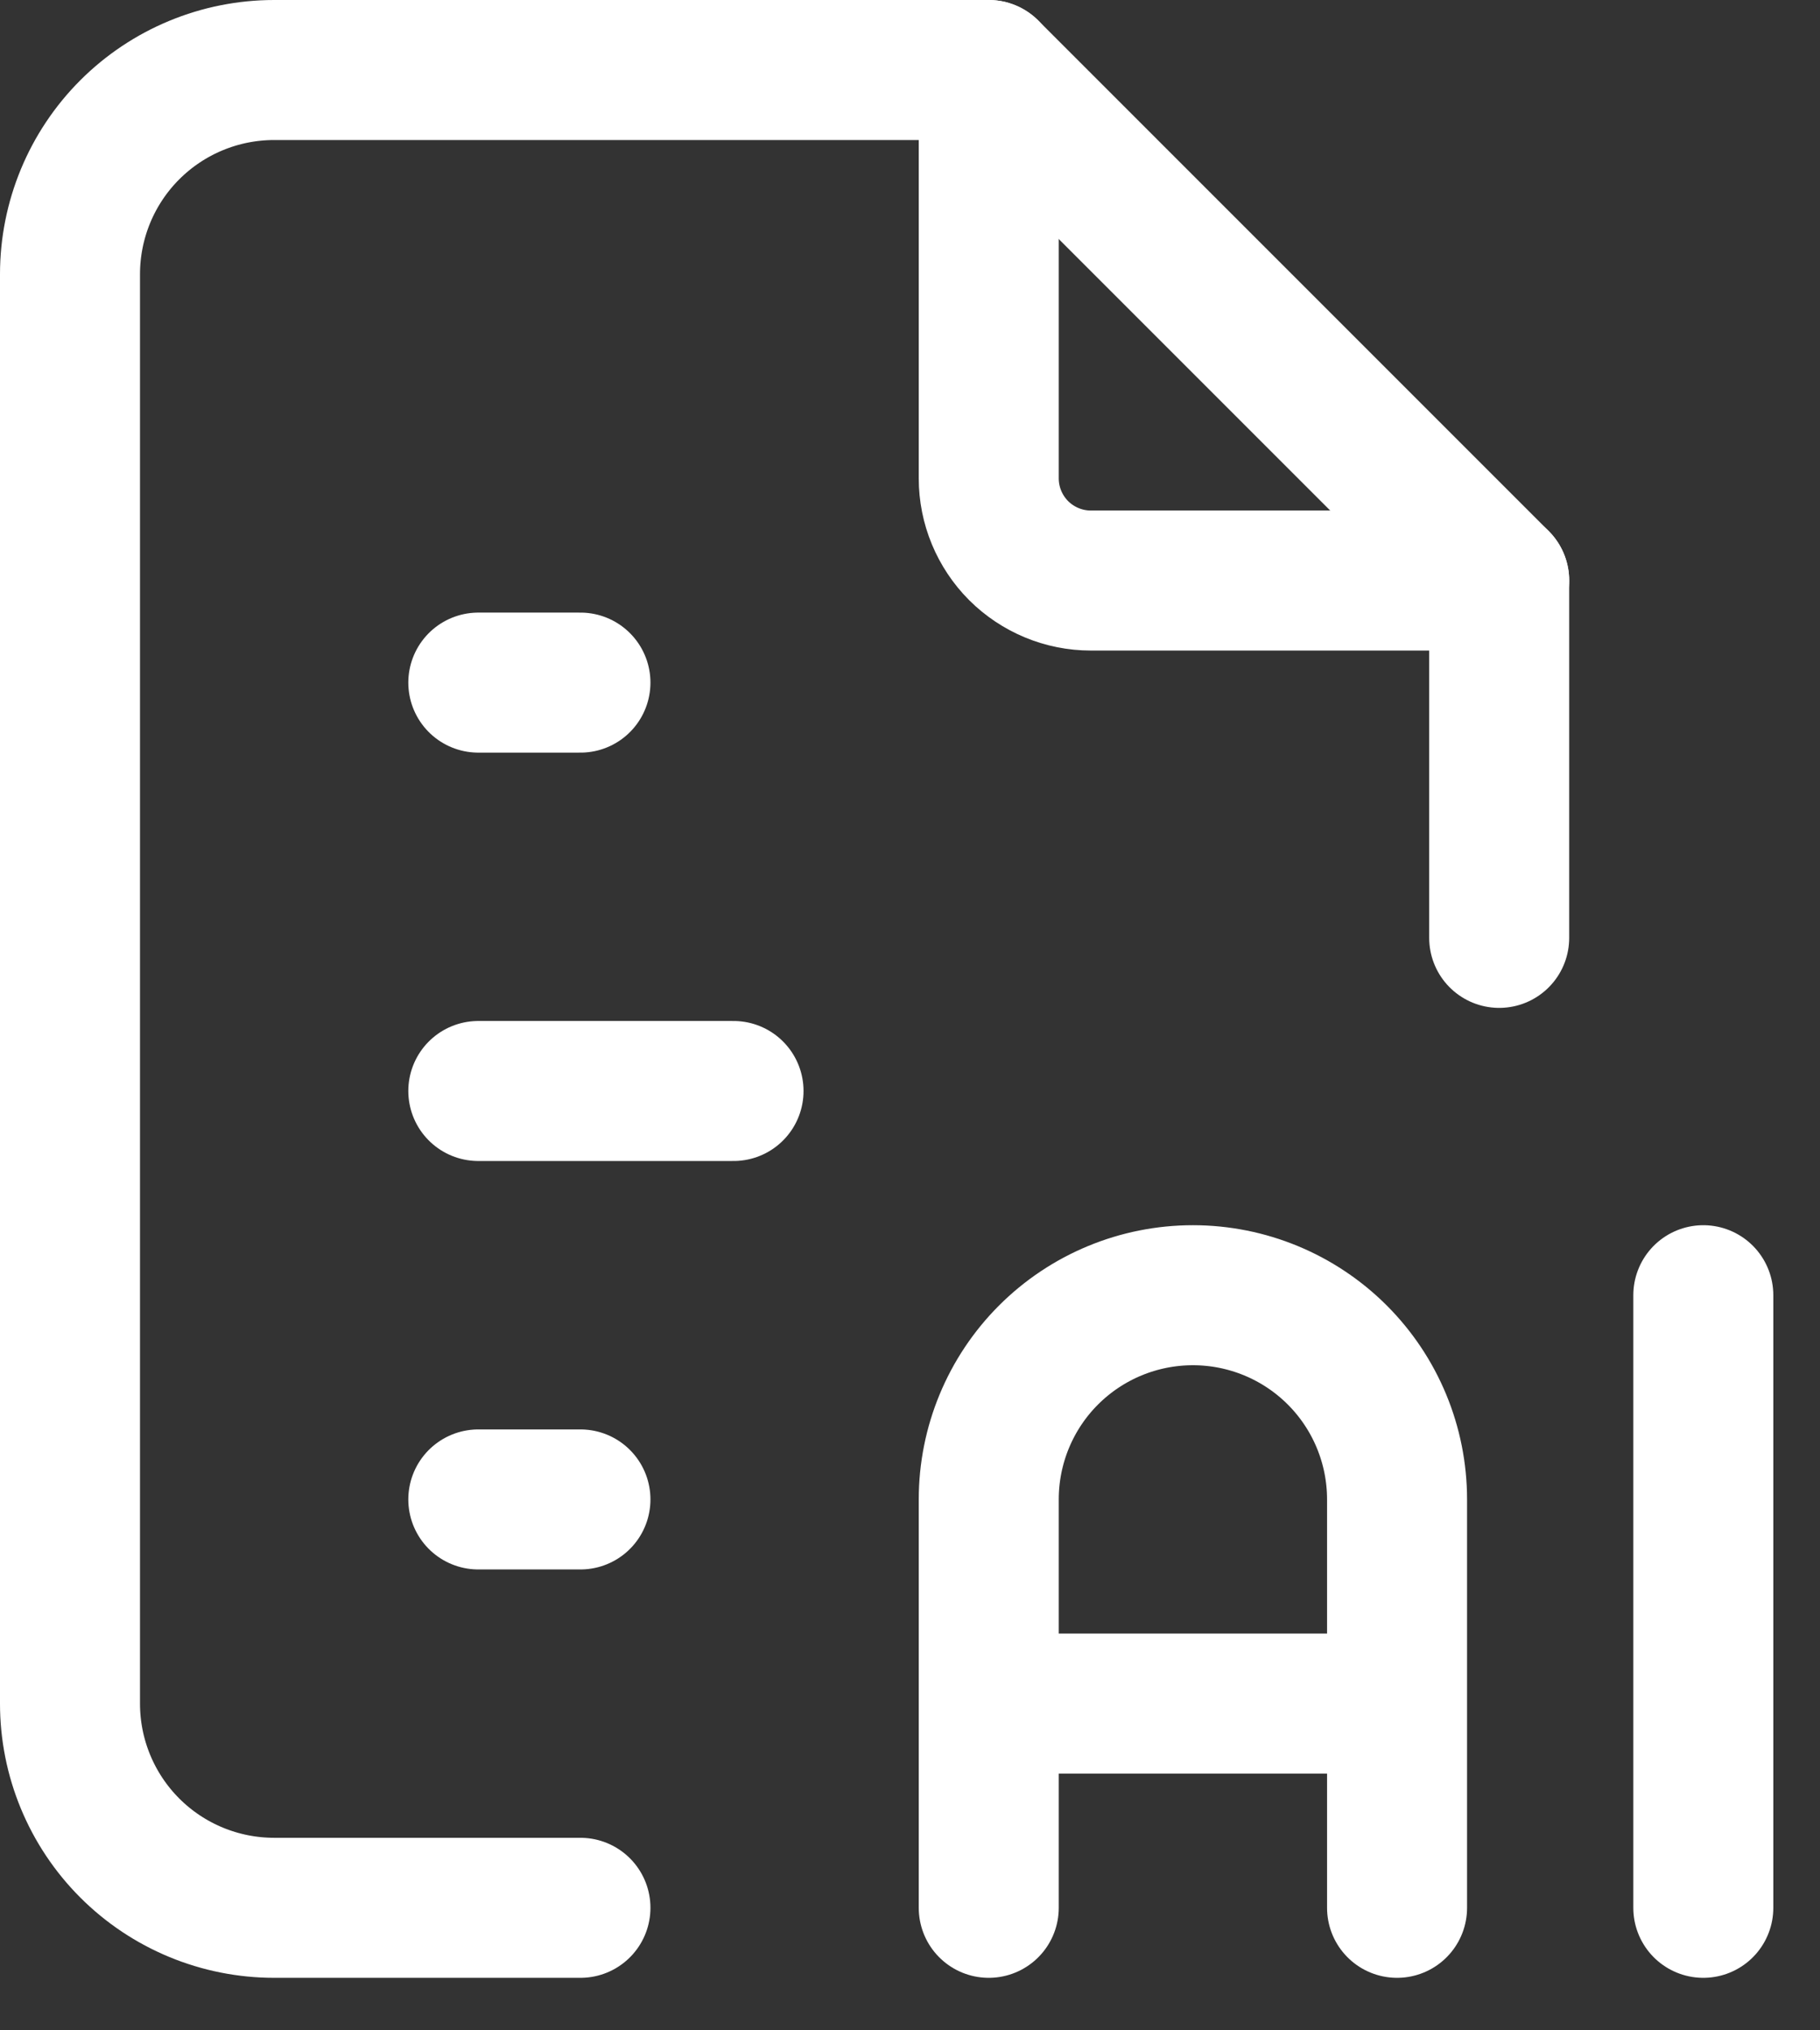
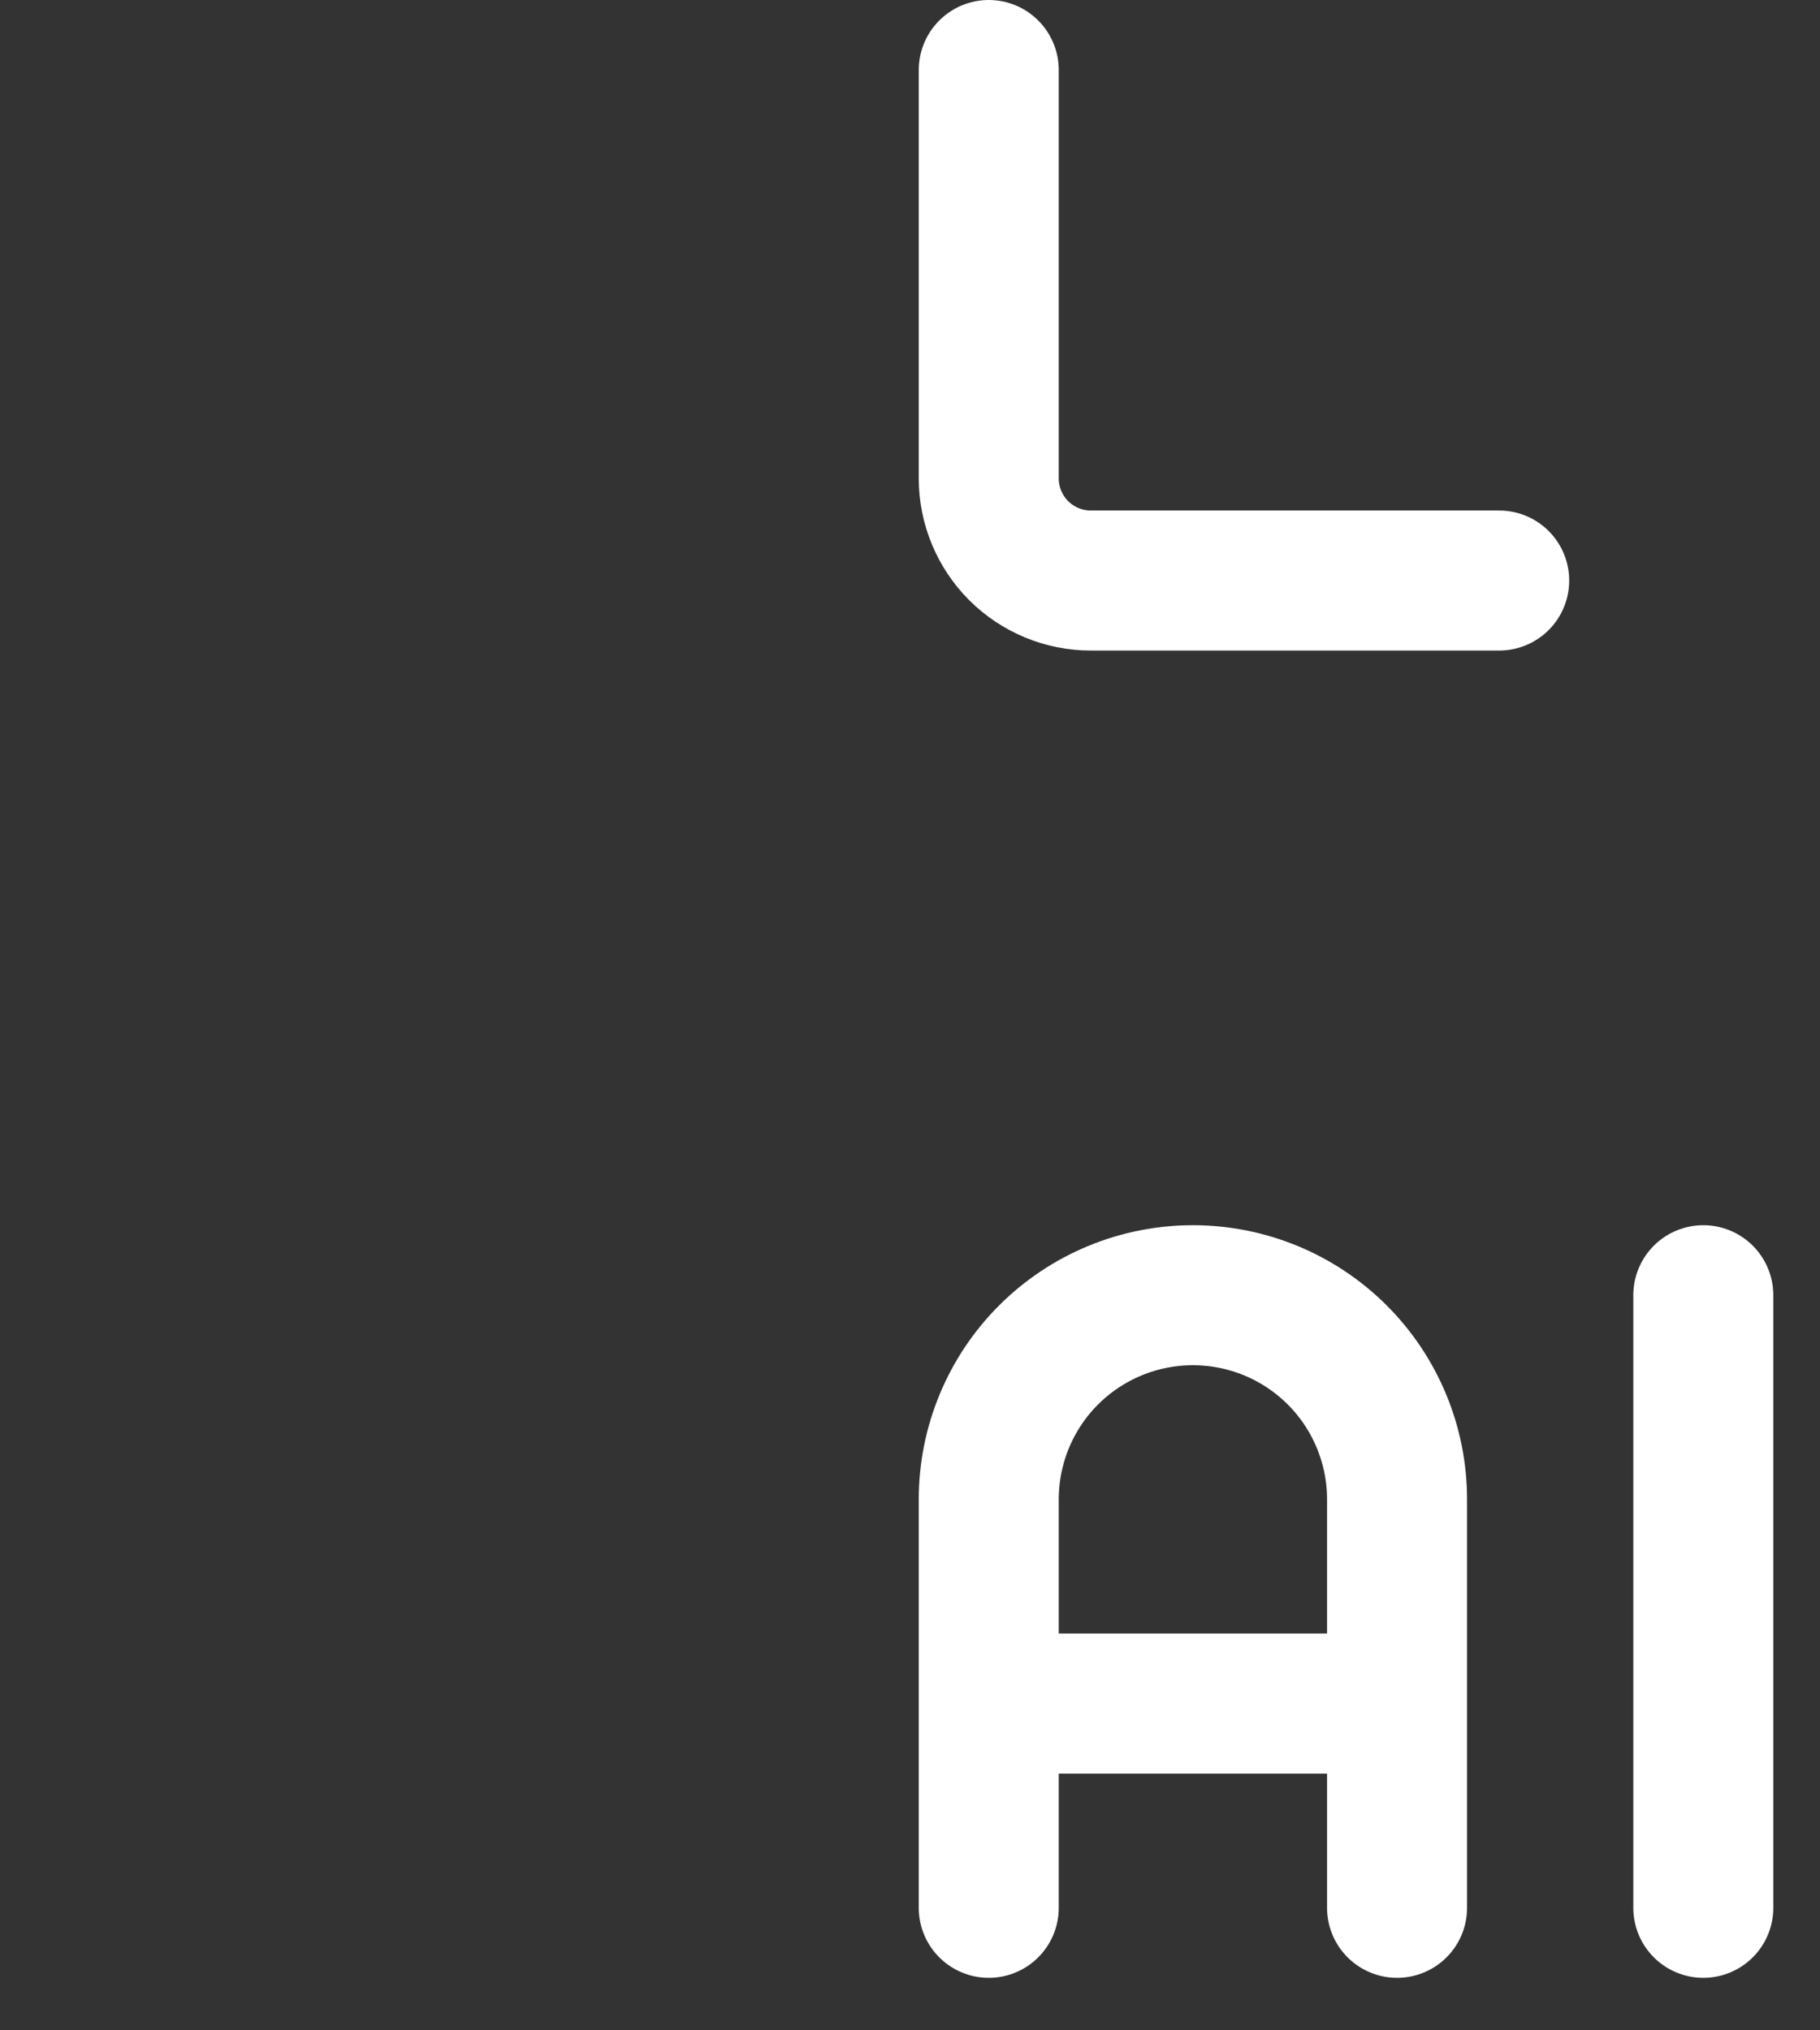
<svg xmlns="http://www.w3.org/2000/svg" width="26" height="29" viewBox="0 0 26 29" fill="none">
  <rect x="0" y="0" width="26" height="29" fill="#333333" stroke="none" />
  <path d="M14.125 1V6.833C14.125 7.22 14.279 7.591 14.552 7.865C14.826 8.138 15.197 8.292 15.583 8.292H21.417" stroke="white" stroke-width="2" stroke-linecap="round" stroke-linejoin="round" />
-   <path d="M8.292 27.25H3.917C3.143 27.25 2.401 26.943 1.854 26.396C1.307 25.849 1 25.107 1 24.333V3.917C1 3.143 1.307 2.401 1.854 1.854C2.401 1.307 3.143 1 3.917 1H14.125L21.417 8.292V13.396M6.833 9.75H8.292M6.833 15.583H10.479M6.833 21.417H8.292" stroke="white" stroke-width="2" stroke-linecap="round" stroke-linejoin="round" />
  <path d="M14.125 27.25V21.417C14.125 20.643 14.432 19.901 14.979 19.354C15.526 18.807 16.268 18.5 17.042 18.5C17.815 18.5 18.557 18.807 19.104 19.354C19.651 19.901 19.958 20.643 19.958 21.417V27.25M14.125 24.333H19.958M24.333 18.5V27.25" stroke="white" stroke-width="2" stroke-linecap="round" stroke-linejoin="round" />
</svg>